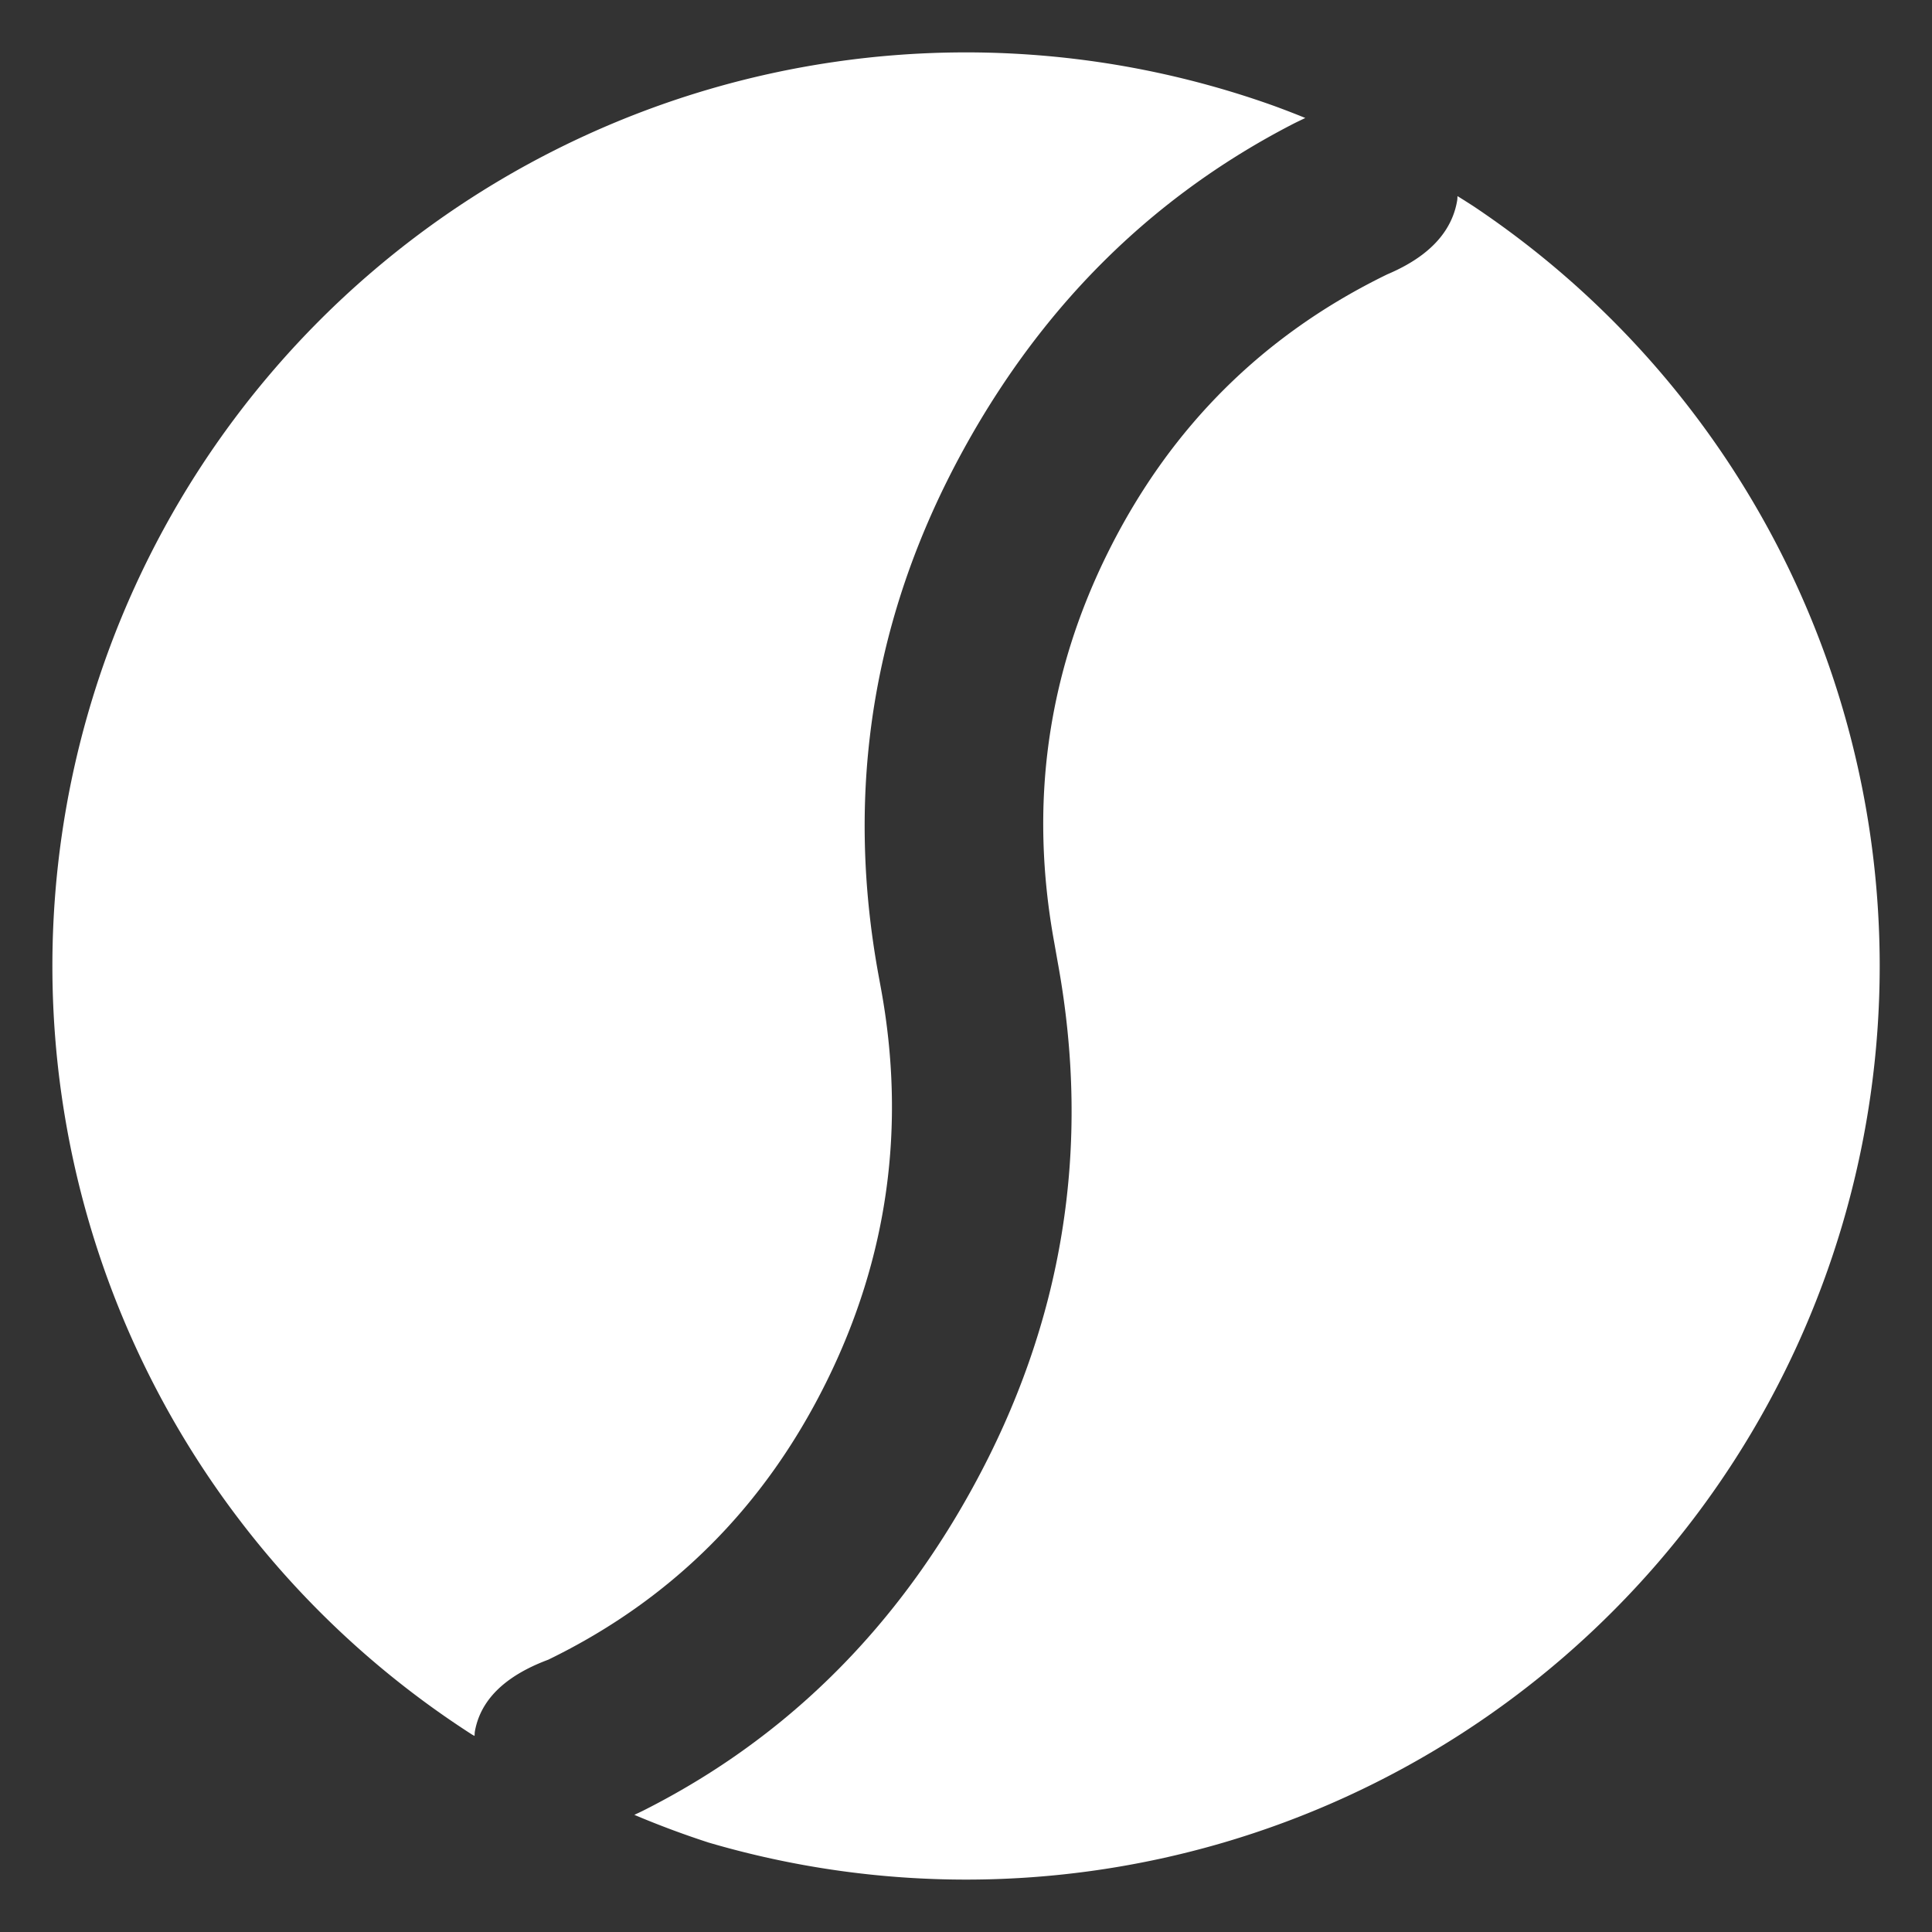
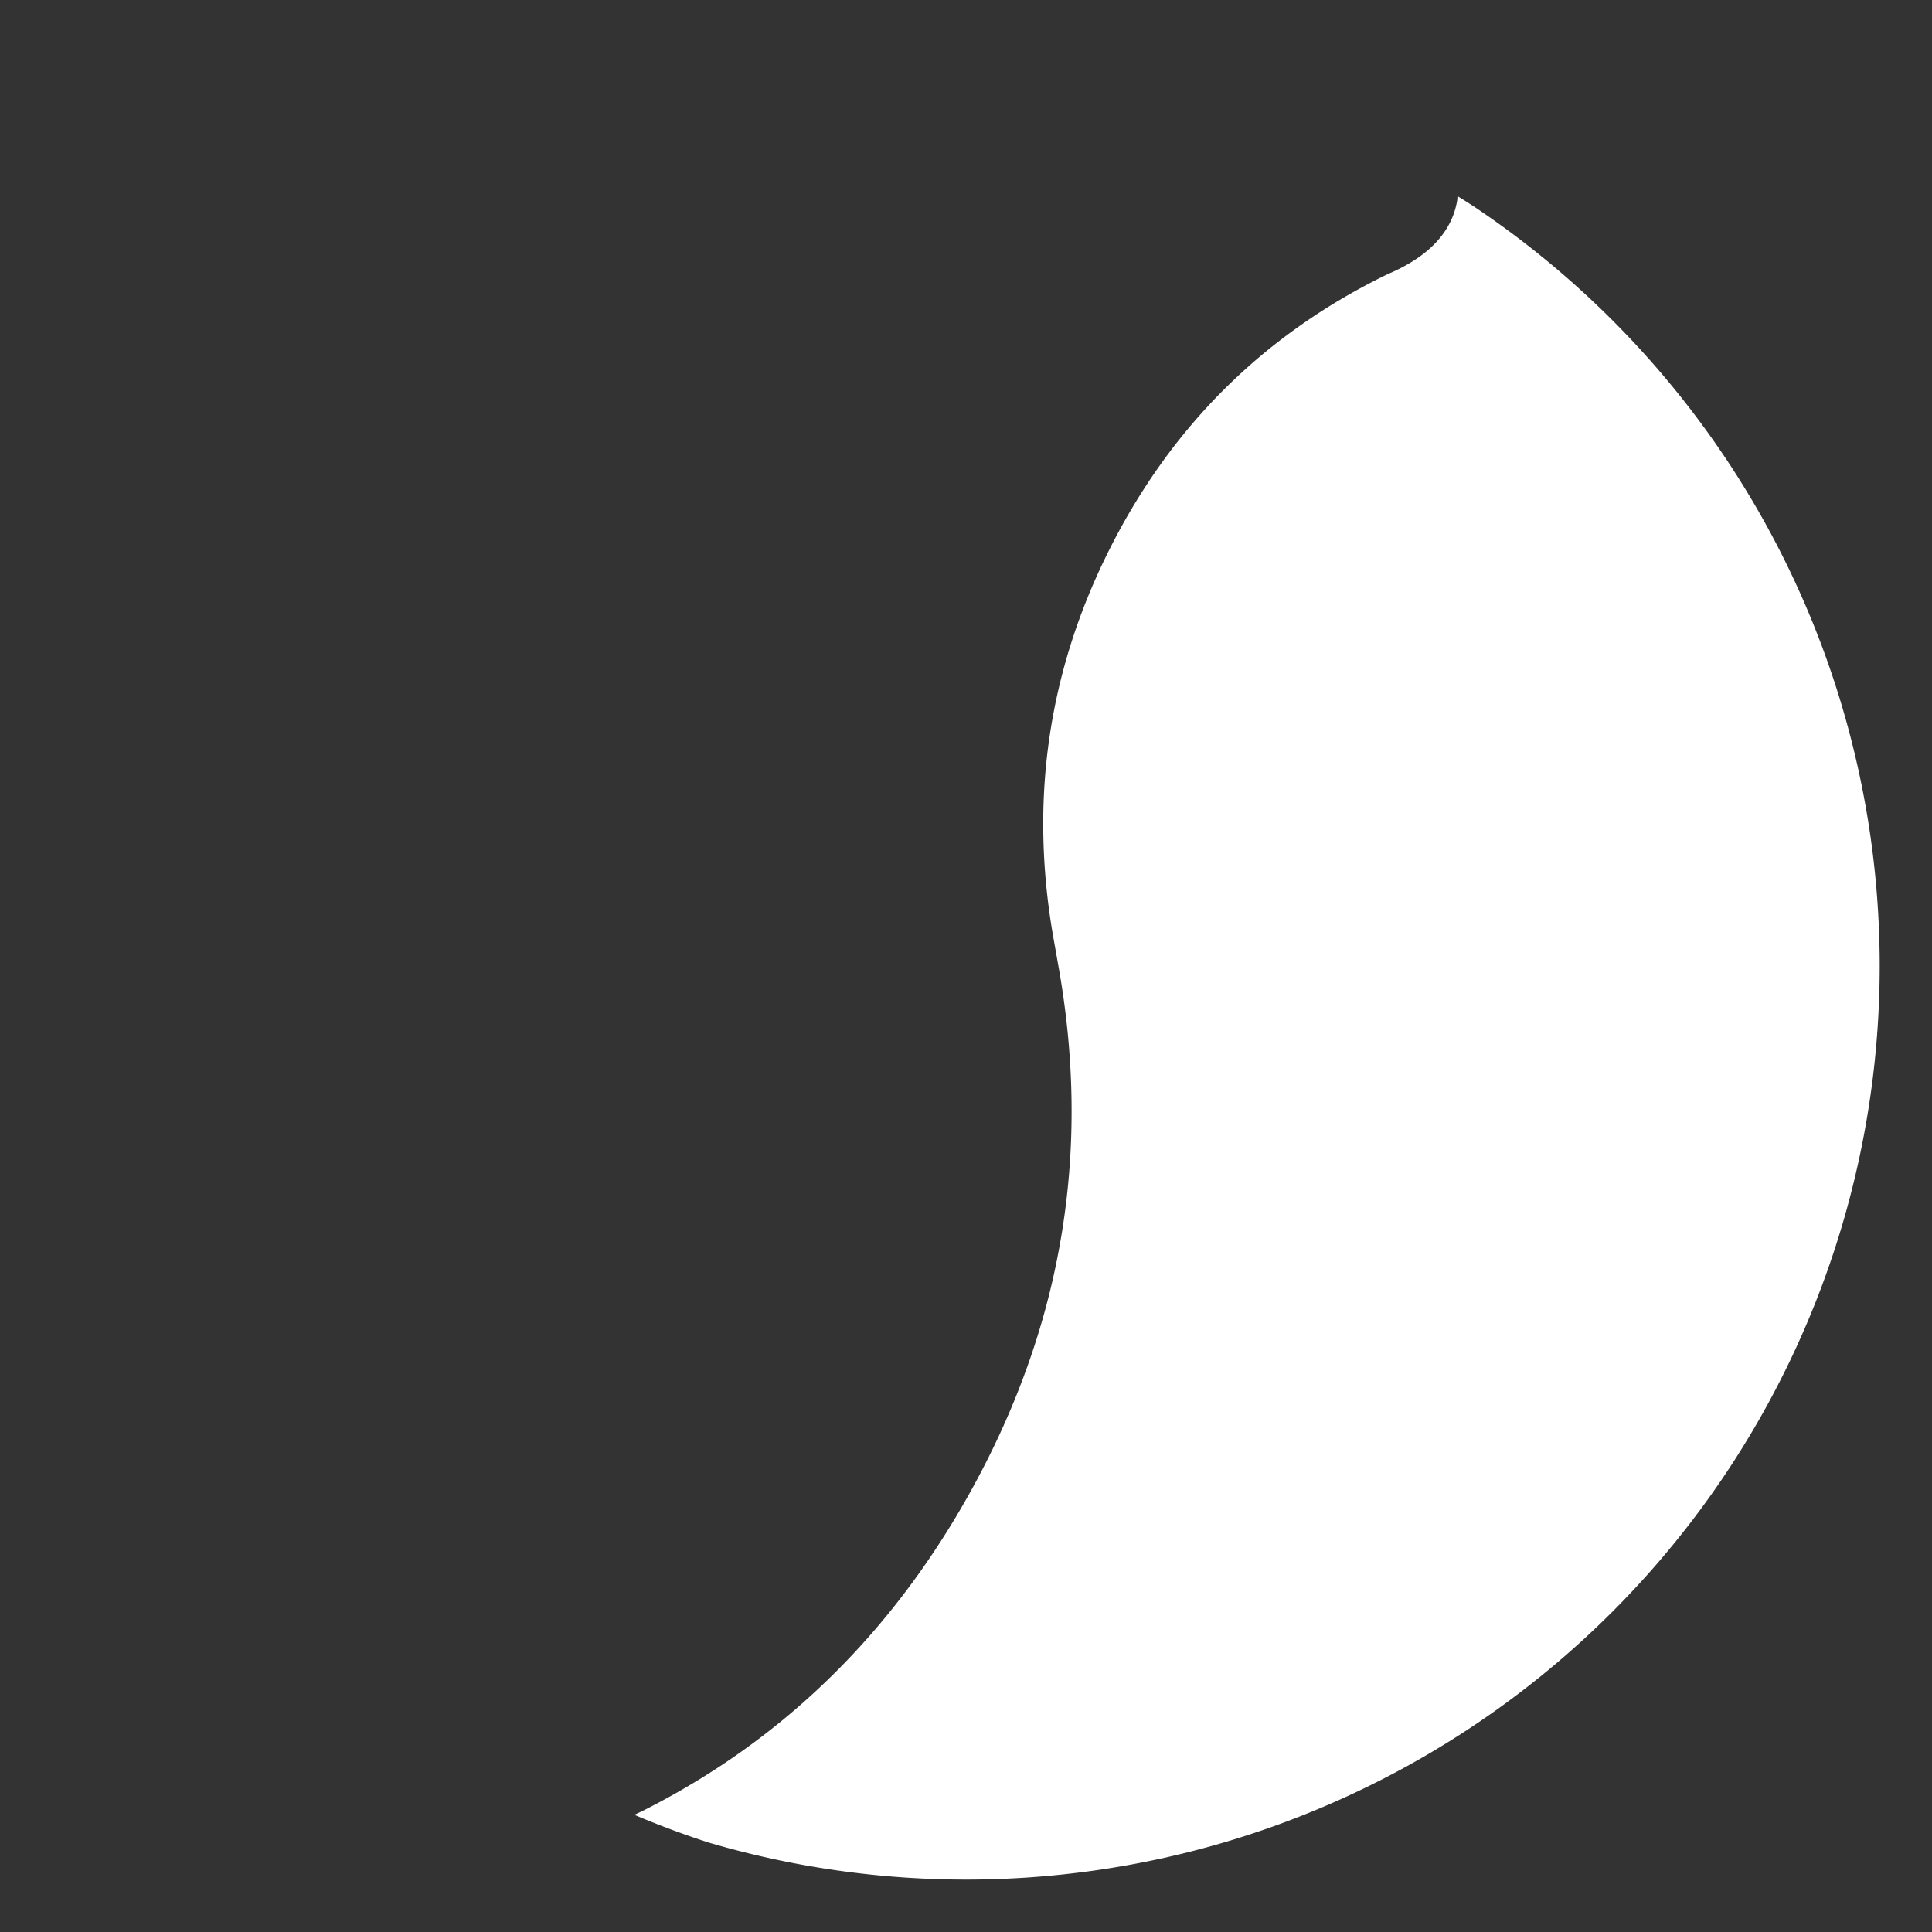
<svg xmlns="http://www.w3.org/2000/svg" xmlns:ns1="http://sodipodi.sourceforge.net/DTD/sodipodi-0.dtd" xmlns:ns2="http://www.inkscape.org/namespaces/inkscape" version="1.1" id="svg2" xml:space="preserve" width="220" height="220" viewBox="0 0 220 220" ns1:docname="symbol.inkscape.svg" ns2:version="1.3 (0e150ed6c4, 2023-07-21)" ns2:export-filename="symbol_alt.svg" ns2:export-xdpi="96" ns2:export-ydpi="96">
  <rect x="0" y="0" width="220" height="220" fill="#333333" stroke="none" />
  <ns1:namedview id="namedview1" pagecolor="#ffffff" bordercolor="#000000" borderopacity="0.25" ns2:showpageshadow="2" ns2:pageopacity="0.0" ns2:pagecheckerboard="0" ns2:deskcolor="#d1d1d1" ns2:zoom="2.5389725" ns2:cx="96.495728" ns2:cy="116.38566" ns2:window-width="1920" ns2:window-height="1080" ns2:window-x="0" ns2:window-y="0" ns2:window-maximized="1" ns2:current-layer="svg2" />
  <defs id="defs6" />
  <g id="g3" ns2:label="soarbo-symbol" transform="matrix(1,0,0,1,4.4122677e-5,4.2115933e-5)" style="fill:#ffffff;stroke:none">
    <path d="m 165.969,22.34 c -0.017,0.147 -0.007,0.305 -0.031,0.449 -0.1,0.606 -0.256,1.189 -0.471,1.75 -0.214,0.561 -0.486,1.098 -0.814,1.613 -0.328,0.515 -0.714,1.007 -1.156,1.477 -0.442,0.469 -0.942,0.916 -1.498,1.34 -0.556,0.424 -1.171,0.825 -1.842,1.203 -0.671,0.378 -1.397,0.734 -2.182,1.066 -1.755,0.853 -3.456,1.764 -5.102,2.73 -1.646,0.967 -3.236,1.99 -4.773,3.07 -1.537,1.08 -3.019,2.216 -4.447,3.41 -1.428,1.194 -2.802,2.445 -4.121,3.752 -1.319,1.307 -2.585,2.671 -3.795,4.092 -1.21,1.42 -2.366,2.896 -3.467,4.43 -1.101,1.534 -2.148,3.125 -3.141,4.771 -0.992,1.647 -1.931,3.35 -2.814,5.109 -0.884,1.76 -1.69,3.532 -2.418,5.318 -0.728,1.786 -1.379,3.586 -1.951,5.398 -0.572,1.813 -1.066,3.638 -1.482,5.477 -0.416,1.839 -0.755,3.692 -1.016,5.557 -0.261,1.865 -0.444,3.743 -0.549,5.635 -0.105,1.891 -0.131,3.795 -0.08,5.713 0.051,1.918 0.179,3.849 0.385,5.793 0.206,1.944 0.49,3.903 0.852,5.873 l 0.383,2.174 c 0.242,1.32 0.456,2.635 0.643,3.945 0.187,1.31 0.346,2.615 0.477,3.916 0.131,1.301 0.235,2.598 0.311,3.891 0.075,1.292 0.123,2.582 0.143,3.865 0.02,1.283 0.012,2.562 -0.023,3.836 -0.036,1.274 -0.098,2.543 -0.189,3.809 -0.091,1.265 -0.211,2.527 -0.357,3.783 -0.147,1.256 -0.321,2.508 -0.523,3.756 -0.202,1.247 -0.432,2.49 -0.689,3.729 -0.258,1.238 -0.542,2.474 -0.855,3.703 -0.313,1.23 -0.655,2.453 -1.023,3.674 -0.369,1.221 -0.765,2.439 -1.189,3.65 -0.424,1.212 -0.876,2.418 -1.355,3.621 -0.48,1.203 -0.986,2.402 -1.521,3.596 -0.535,1.194 -1.099,2.385 -1.689,3.57 -0.591,1.185 -1.209,2.366 -1.855,3.543 -0.646,1.176 -1.307,2.328 -1.988,3.461 -0.681,1.133 -1.381,2.244 -2.098,3.334 -0.716,1.09 -1.449,2.158 -2.201,3.205 -0.752,1.047 -1.521,2.072 -2.309,3.076 -0.787,1.004 -1.593,1.988 -2.416,2.949 -0.823,0.961 -1.663,1.9 -2.521,2.818 -0.858,0.918 -1.734,1.814 -2.627,2.689 -0.893,0.875 -1.804,1.73 -2.732,2.562 -0.929,0.832 -1.874,1.642 -2.838,2.432 -0.964,0.789 -1.946,1.556 -2.945,2.303 -0.999,0.746 -2.015,1.473 -3.049,2.176 -1.034,0.703 -2.087,1.385 -3.156,2.045 -1.069,0.66 -2.155,1.299 -3.26,1.916 -1.104,0.617 -2.226,1.213 -3.365,1.787 -0.33,0.166 -0.673,0.318 -1.006,0.48 a 104.034,104.034 0 0 0 8.465,3.158 104.034,104.034 0 0 0 14.506,3.154 104.034,104.034 0 0 0 14.805,1.061 104.034,104.034 0 0 0 14.805,-1.061 104.034,104.034 0 0 0 14.506,-3.154 104.034,104.034 0 0 0 13.906,-5.188 104.034,104.034 0 0 0 13.029,-7.113 104.034,104.034 0 0 0 11.883,-8.896 104.034,104.034 0 0 0 10.494,-10.494 104.034,104.034 0 0 0 8.896,-11.883 104.034,104.034 0 0 0 7.113,-13.029 104.034,104.034 0 0 0 5.188,-13.906 104.034,104.034 0 0 0 3.154,-14.506 104.034,104.034 0 0 0 1.061,-14.805 104.034,104.034 0 0 0 -0.127,-5.105 104.034,104.034 0 0 0 -0.375,-5.092 104.034,104.034 0 0 0 -0.625,-5.068 104.034,104.034 0 0 0 -0.873,-5.031 104.034,104.034 0 0 0 -1.119,-4.98 104.034,104.034 0 0 0 -1.361,-4.922 104.034,104.034 0 0 0 -1.602,-4.85 104.034,104.034 0 0 0 -1.838,-4.764 104.034,104.034 0 0 0 -2.07,-4.668 104.034,104.034 0 0 0 -2.295,-4.561 104.034,104.034 0 0 0 -2.518,-4.443 104.034,104.034 0 0 0 -2.73,-4.314 104.034,104.034 0 0 0 -2.941,-4.174 104.034,104.034 0 0 0 -3.141,-4.025 104.034,104.034 0 0 0 -3.336,-3.867 104.034,104.034 0 0 0 -3.521,-3.697 104.034,104.034 0 0 0 -3.697,-3.521 104.034,104.034 0 0 0 -3.867,-3.336 104.034,104.034 0 0 0 -4.025,-3.141 104.034,104.034 0 0 0 -4.174,-2.941 104.034,104.034 0 0 0 -1.83,-1.158 z" style="fill:#ffffff;fill-opacity:1;stroke:none;stroke-width:1.931" id="path5" ns2:label="right-half" />
-     <path d="m 110,5.965 a 104.034,104.034 0 0 0 -14.805,1.061 104.034,104.034 0 0 0 -14.506,3.154 104.034,104.034 0 0 0 -13.906,5.188 104.034,104.034 0 0 0 -13.029,7.113 104.034,104.034 0 0 0 -11.883,8.896 104.034,104.034 0 0 0 -10.494,10.494 104.034,104.034 0 0 0 -8.896,11.883 104.034,104.034 0 0 0 -7.113,13.029 104.034,104.034 0 0 0 -5.188,13.906 A 104.034,104.034 0 0 0 7.025,95.195 104.034,104.034 0 0 0 5.965,110 a 104.034,104.034 0 0 0 1.061,14.805 104.034,104.034 0 0 0 3.154,14.506 104.034,104.034 0 0 0 5.188,13.906 104.034,104.034 0 0 0 7.113,13.029 104.034,104.034 0 0 0 8.896,11.883 104.034,104.034 0 0 0 10.494,10.494 104.034,104.034 0 0 0 11.883,8.896 104.034,104.034 0 0 0 0.281,0.154 c 0.021,-0.171 0.011,-0.354 0.041,-0.521 0.108,-0.6 0.275,-1.175 0.502,-1.727 0.227,-0.551 0.514,-1.078 0.859,-1.58 0.346,-0.502 0.75,-0.98 1.215,-1.434 0.464,-0.453 0.989,-0.883 1.572,-1.287 0.583,-0.405 1.226,-0.785 1.928,-1.141 0.702,-0.356 1.463,-0.686 2.283,-0.992 1.754,-0.854 3.455,-1.765 5.1,-2.734 1.645,-0.969 3.235,-1.996 4.771,-3.08 1.536,-1.084 3.016,-2.226 4.443,-3.426 1.427,-1.199 2.799,-2.457 4.117,-3.771 1.318,-1.315 2.582,-2.687 3.791,-4.117 1.209,-1.43 2.363,-2.918 3.463,-4.463 1.1,-1.545 2.144,-3.148 3.135,-4.809 0.991,-1.661 1.927,-3.38 2.809,-5.156 0.881,-1.774 1.684,-3.56 2.41,-5.359 0.726,-1.799 1.374,-3.61 1.945,-5.434 0.571,-1.823 1.065,-3.66 1.48,-5.508 0.416,-1.848 0.753,-3.708 1.014,-5.58 0.26,-1.872 0.444,-3.757 0.549,-5.654 0.105,-1.897 0.133,-3.807 0.082,-5.729 -0.051,-1.921 -0.178,-3.855 -0.385,-5.801 -0.206,-1.946 -0.491,-3.904 -0.854,-5.875 l -0.268,-1.463 c -0.241,-1.319 -0.455,-2.633 -0.641,-3.943 -0.186,-1.31 -0.344,-2.615 -0.475,-3.916 -0.131,-1.301 -0.233,-2.599 -0.309,-3.891 -0.075,-1.292 -0.121,-2.578 -0.141,-3.861 -0.02,-1.283 -0.012,-2.564 0.023,-3.838 0.036,-1.274 0.098,-2.543 0.189,-3.809 0.091,-1.265 0.211,-2.525 0.357,-3.781 0.146,-1.256 0.32,-2.509 0.521,-3.756 0.202,-1.247 0.432,-2.49 0.689,-3.729 0.257,-1.238 0.543,-2.474 0.855,-3.703 0.313,-1.229 0.653,-2.453 1.021,-3.674 0.368,-1.22 0.764,-2.437 1.188,-3.648 0.424,-1.211 0.876,-2.417 1.355,-3.619 0.479,-1.202 0.987,-2.4 1.521,-3.594 0.535,-1.193 1.097,-2.382 1.688,-3.566 0.59,-1.184 1.209,-2.366 1.855,-3.541 0.646,-1.176 1.309,-2.331 1.99,-3.465 0.681,-1.134 1.381,-2.246 2.098,-3.338 0.716,-1.092 1.45,-2.163 2.201,-3.213 0.752,-1.05 1.522,-2.08 2.309,-3.088 0.787,-1.008 1.59,-1.995 2.412,-2.961 0.822,-0.966 1.661,-1.91 2.518,-2.834 0.857,-0.924 1.733,-1.825 2.625,-2.707 0.892,-0.882 1.801,-1.743 2.729,-2.582 0.927,-0.839 1.872,-1.658 2.834,-2.455 0.962,-0.797 1.942,-1.573 2.939,-2.328 0.997,-0.755 2.013,-1.49 3.045,-2.203 1.032,-0.713 2.081,-1.405 3.148,-2.076 1.067,-0.671 2.152,-1.322 3.254,-1.951 1.102,-0.629 2.222,-1.237 3.359,-1.824 0.473,-0.244 0.962,-0.468 1.441,-0.705 a 104.034,104.034 0 0 0 -3.594,-1.387 104.034,104.034 0 0 0 -4.85,-1.602 104.034,104.034 0 0 0 -4.922,-1.361 104.034,104.034 0 0 0 -4.98,-1.119 104.034,104.034 0 0 0 -5.031,-0.873 104.034,104.034 0 0 0 -5.068,-0.625 104.034,104.034 0 0 0 -5.092,-0.375 A 104.034,104.034 0 0 0 110,5.965 Z" style="fill:#ffffff;fill-opacity:1;stroke:none;stroke-width:1.931" id="path2" ns2:label="left-half" />
  </g>
</svg>